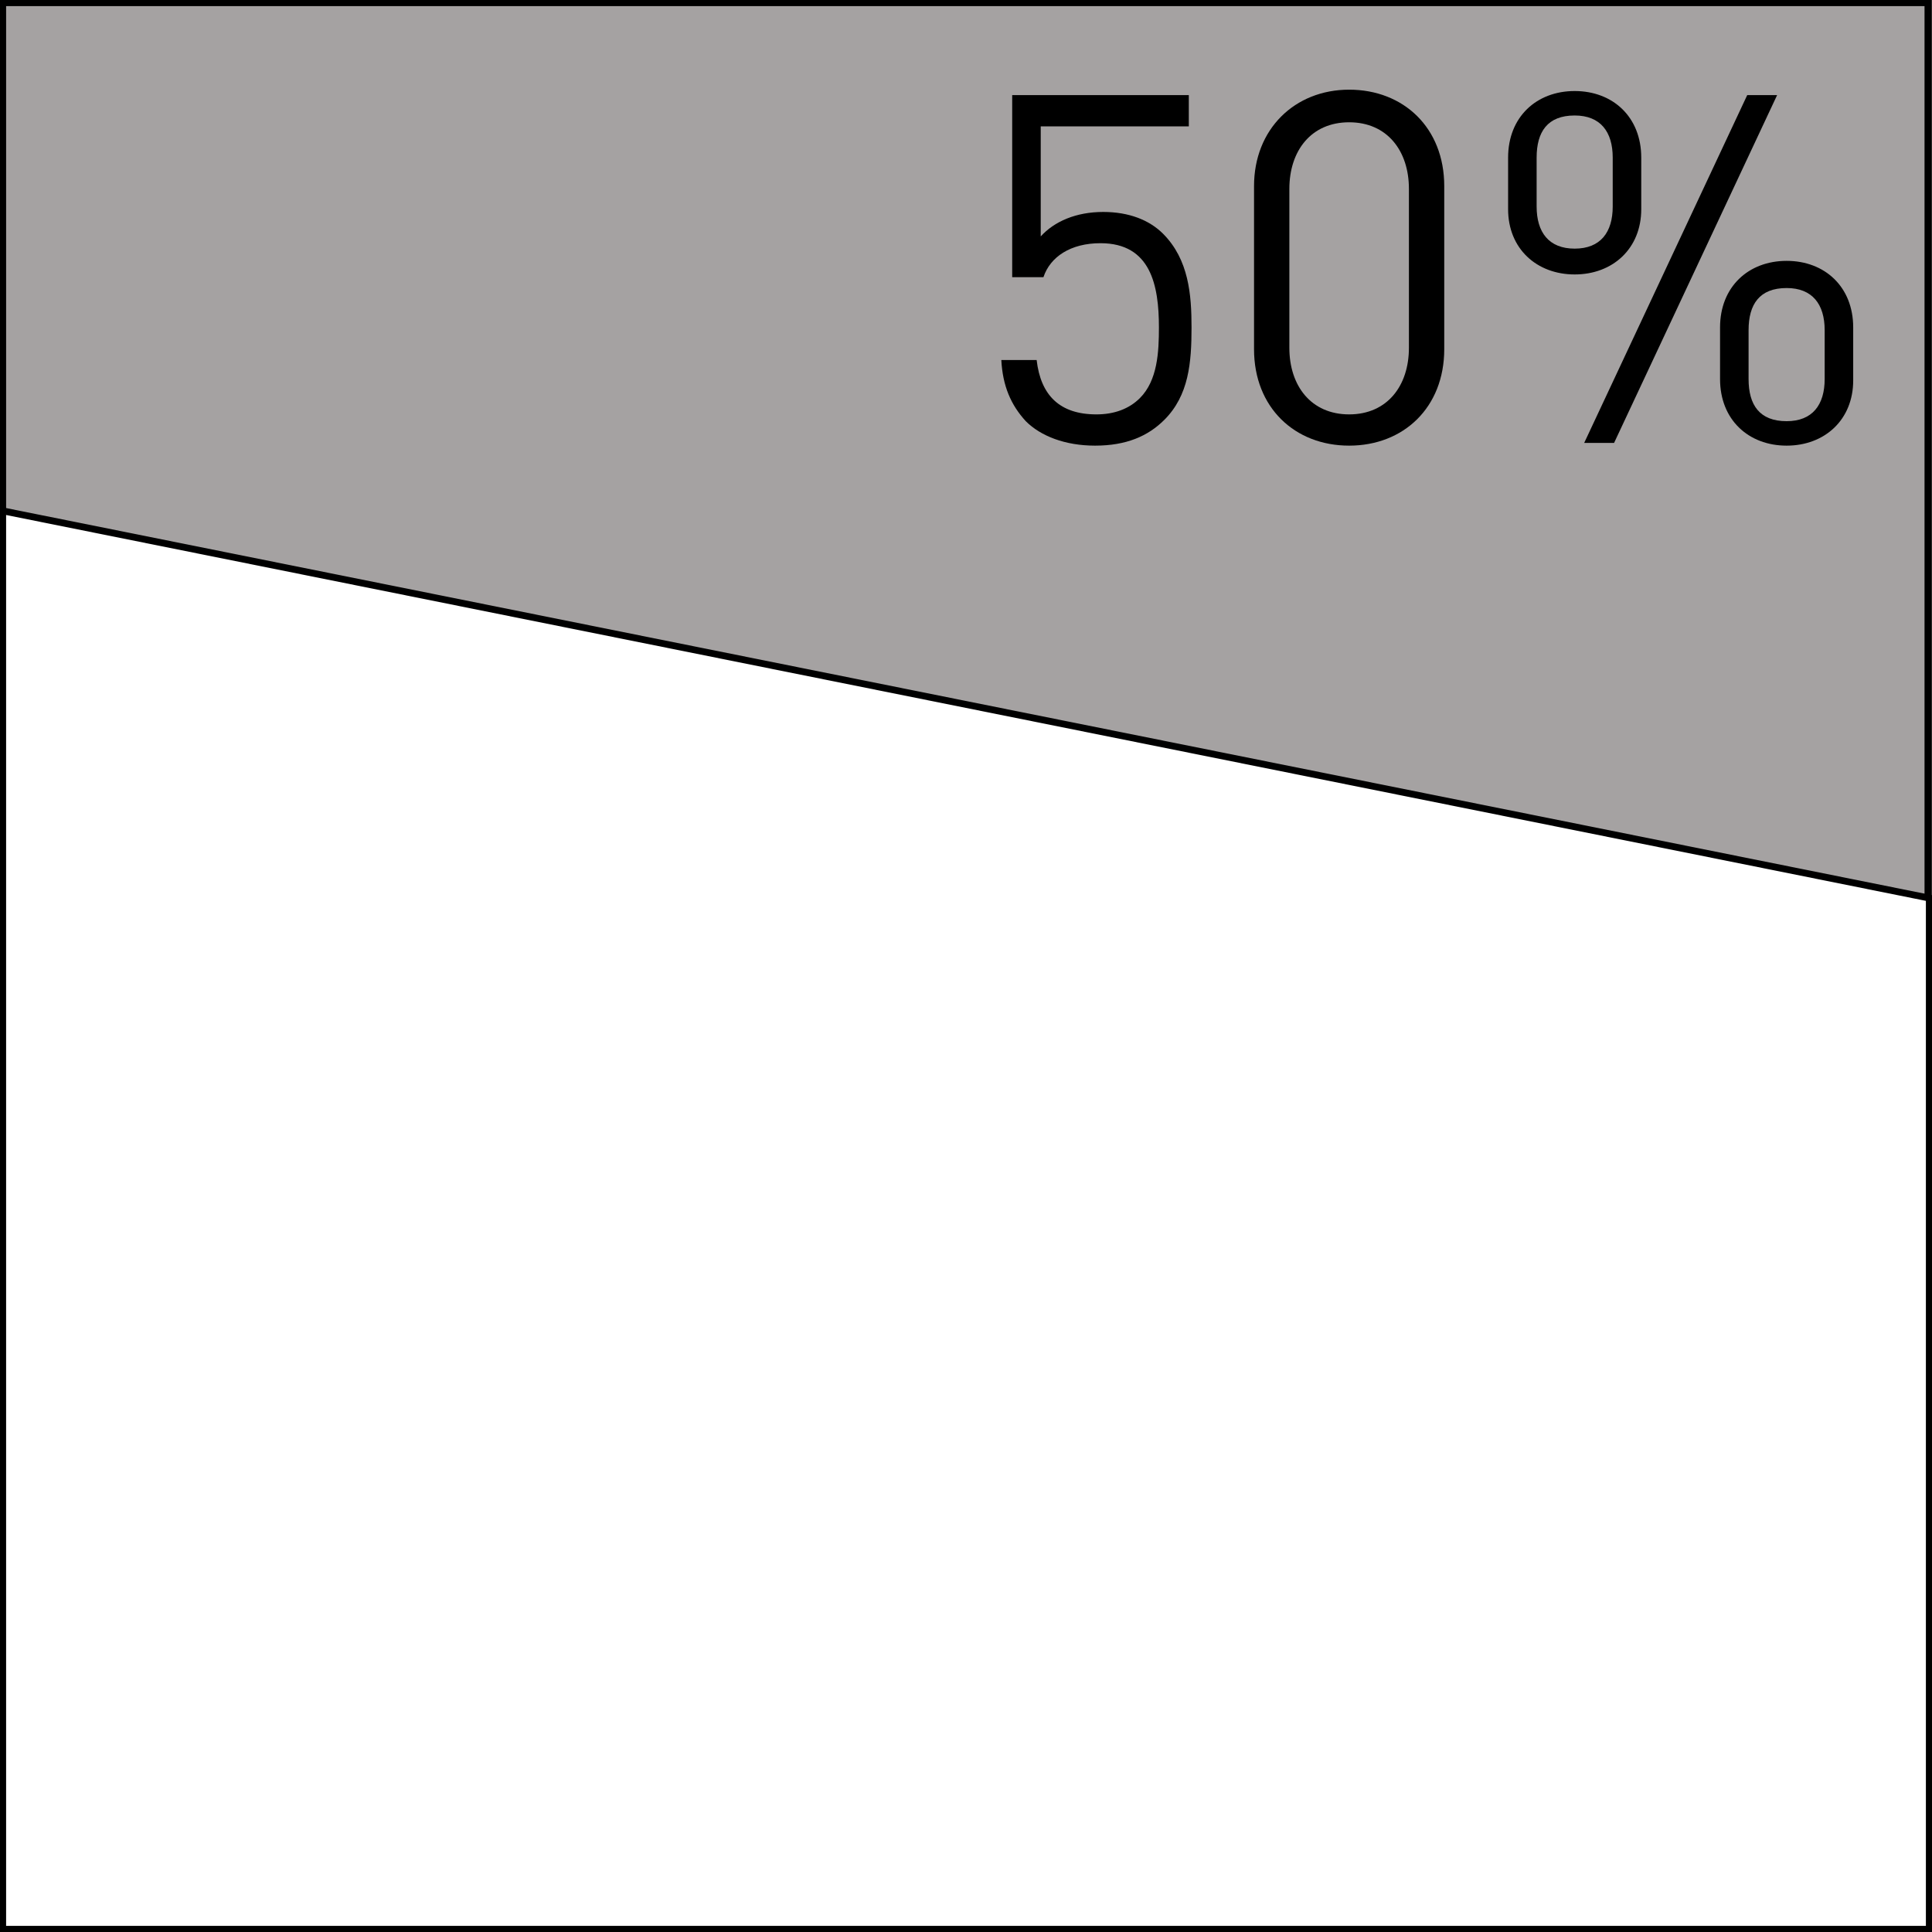
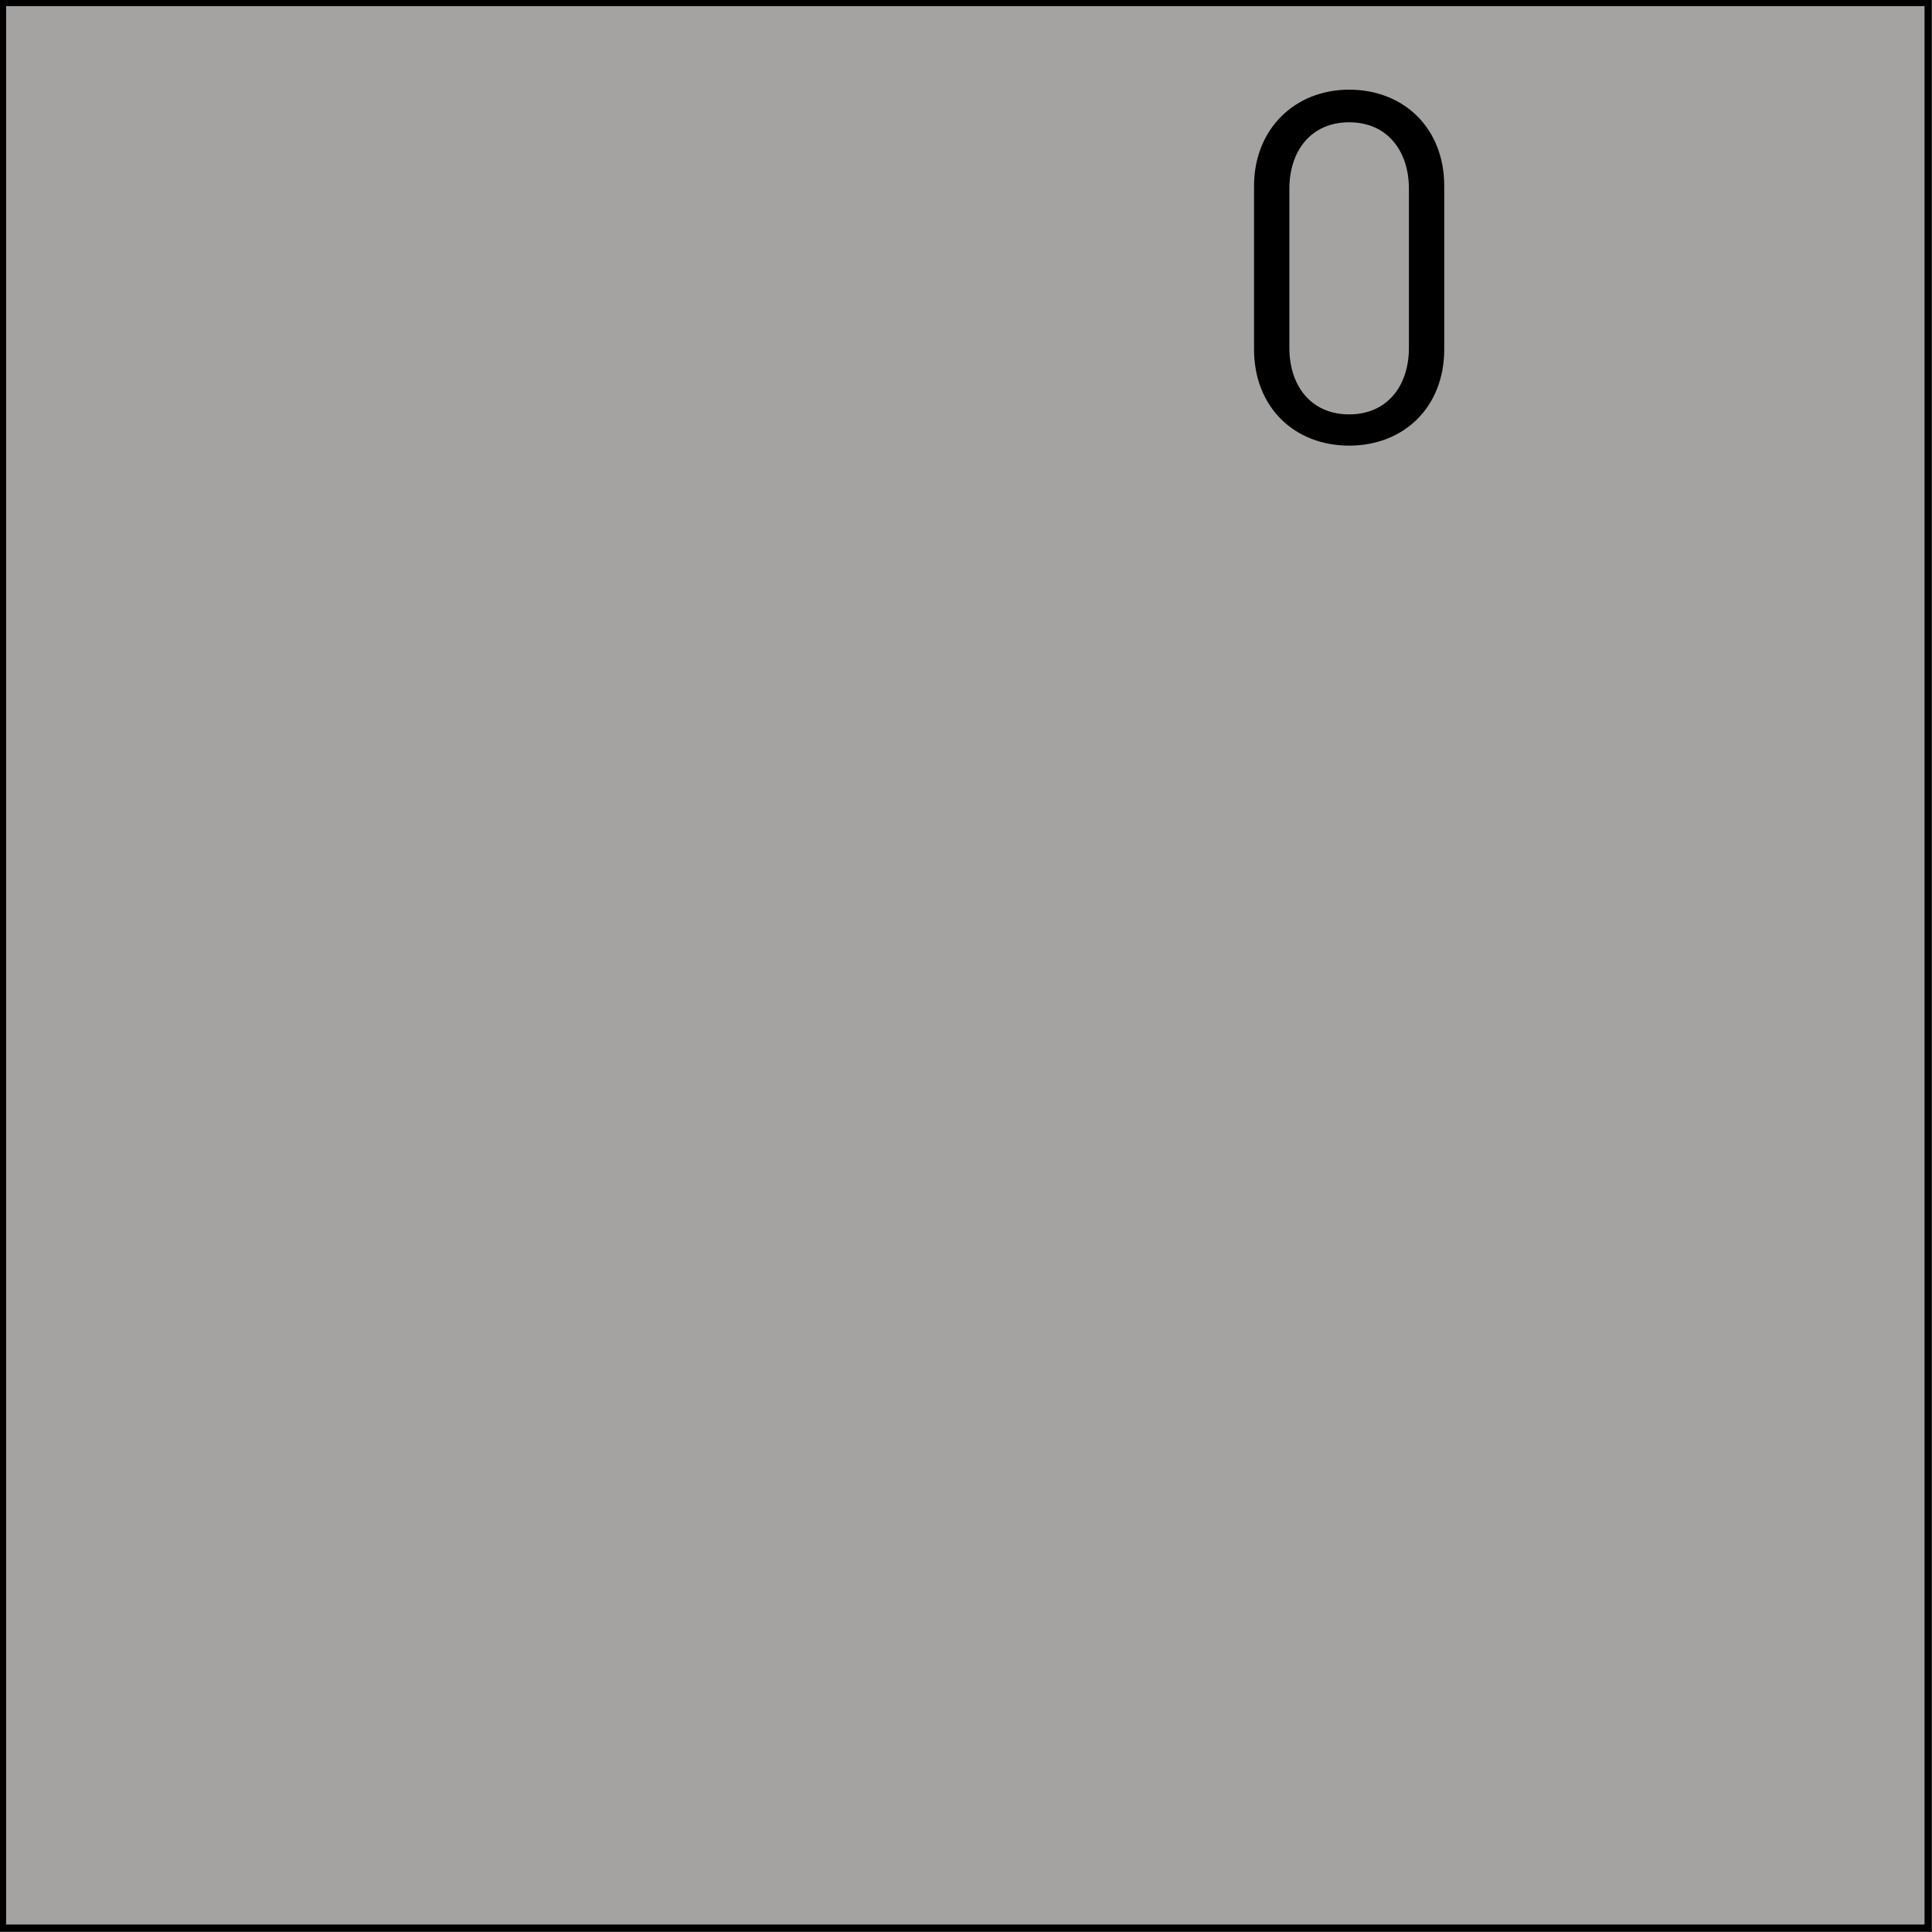
<svg xmlns="http://www.w3.org/2000/svg" version="1.1" id="Ebene_1" x="0px" y="0px" viewBox="0 0 142.2 142.2" style="enable-background:new 0 0 142.2 142.2;" xml:space="preserve">
  <rect x="0" y="0" width="142.2" height="142.2" fill="#333333" stroke="none" />
  <style type="text/css">
	.st0{fill:#A5A2A2;stroke:#000000;stroke-width:0.5;stroke-miterlimit:10;}
	.st1{fill:#FFFFFF;stroke:#000000;stroke-width:0.5;stroke-miterlimit:10;}
</style>
  <rect x="0.2" y="0.2" class="st0" width="141.7" height="141.7" />
-   <polygon class="st1" points="0.2,37.6 142,66.1 142,142 0.2,142 " />
  <g>
-     <path d="M85.7,30.9c-1.2,1.2-2.8,1.9-5.1,1.9c-2.2,0-4-0.7-5.1-1.8c-1.1-1.2-1.7-2.6-1.8-4.5h2.6c0.3,2.6,1.7,4,4.4,4   c1.3,0,2.4-0.4,3.2-1.2c1.3-1.3,1.4-3.4,1.4-5.2c0-3.1-0.6-6.2-4.3-6.2c-2.2,0-3.7,1-4.2,2.5h-2.3V7h13v2.3H76.6v8.1   c1-1.1,2.6-1.8,4.6-1.8c1.9,0,3.4,0.6,4.4,1.6c1.9,1.9,2.1,4.5,2.1,6.9C87.7,26.7,87.5,29.1,85.7,30.9z" />
-     <path d="M99.3,32.8c-4,0-7-2.8-7-7.1v-12c0-4.2,3-7.1,7-7.1c4,0,7,2.8,7,7.1v12C106.3,30,103.3,32.8,99.3,32.8z M103.7,13.9   c0-2.8-1.6-4.9-4.4-4.9s-4.4,2.1-4.4,4.9v11.7c0,2.8,1.6,4.9,4.4,4.9s4.4-2.1,4.4-4.9V13.9z" />
-     <path d="M115.9,20.2c-2.8,0-4.9-1.9-4.9-4.8v-3.8c0-3,2.1-4.9,4.9-4.9c2.8,0,4.9,1.9,4.9,4.9v3.8C120.8,18.3,118.7,20.2,115.9,20.2   z M118.7,11.6c0-1.9-0.9-3.1-2.8-3.1c-2,0-2.8,1.2-2.8,3.1v3.6c0,1.9,0.9,3.1,2.8,3.1c1.9,0,2.8-1.2,2.8-3.1V11.6z M118.8,32.6   h-2.2l12-25.6h2.2L118.8,32.6z M131.5,32.8c-2.8,0-4.9-1.9-4.9-4.9v-3.8c0-3,2.1-4.9,4.9-4.9c2.8,0,4.9,1.9,4.9,4.9V28   C136.4,30.9,134.3,32.8,131.5,32.8z M134.3,24.3c0-1.9-0.9-3.1-2.8-3.1c-2,0-2.8,1.2-2.8,3.1v3.6c0,1.9,0.8,3.1,2.8,3.1   c1.9,0,2.8-1.2,2.8-3.1V24.3z" />
+     <path d="M99.3,32.8c-4,0-7-2.8-7-7.1v-12c0-4.2,3-7.1,7-7.1c4,0,7,2.8,7,7.1v12C106.3,30,103.3,32.8,99.3,32.8M103.7,13.9   c0-2.8-1.6-4.9-4.4-4.9s-4.4,2.1-4.4,4.9v11.7c0,2.8,1.6,4.9,4.4,4.9s4.4-2.1,4.4-4.9V13.9z" />
  </g>
</svg>